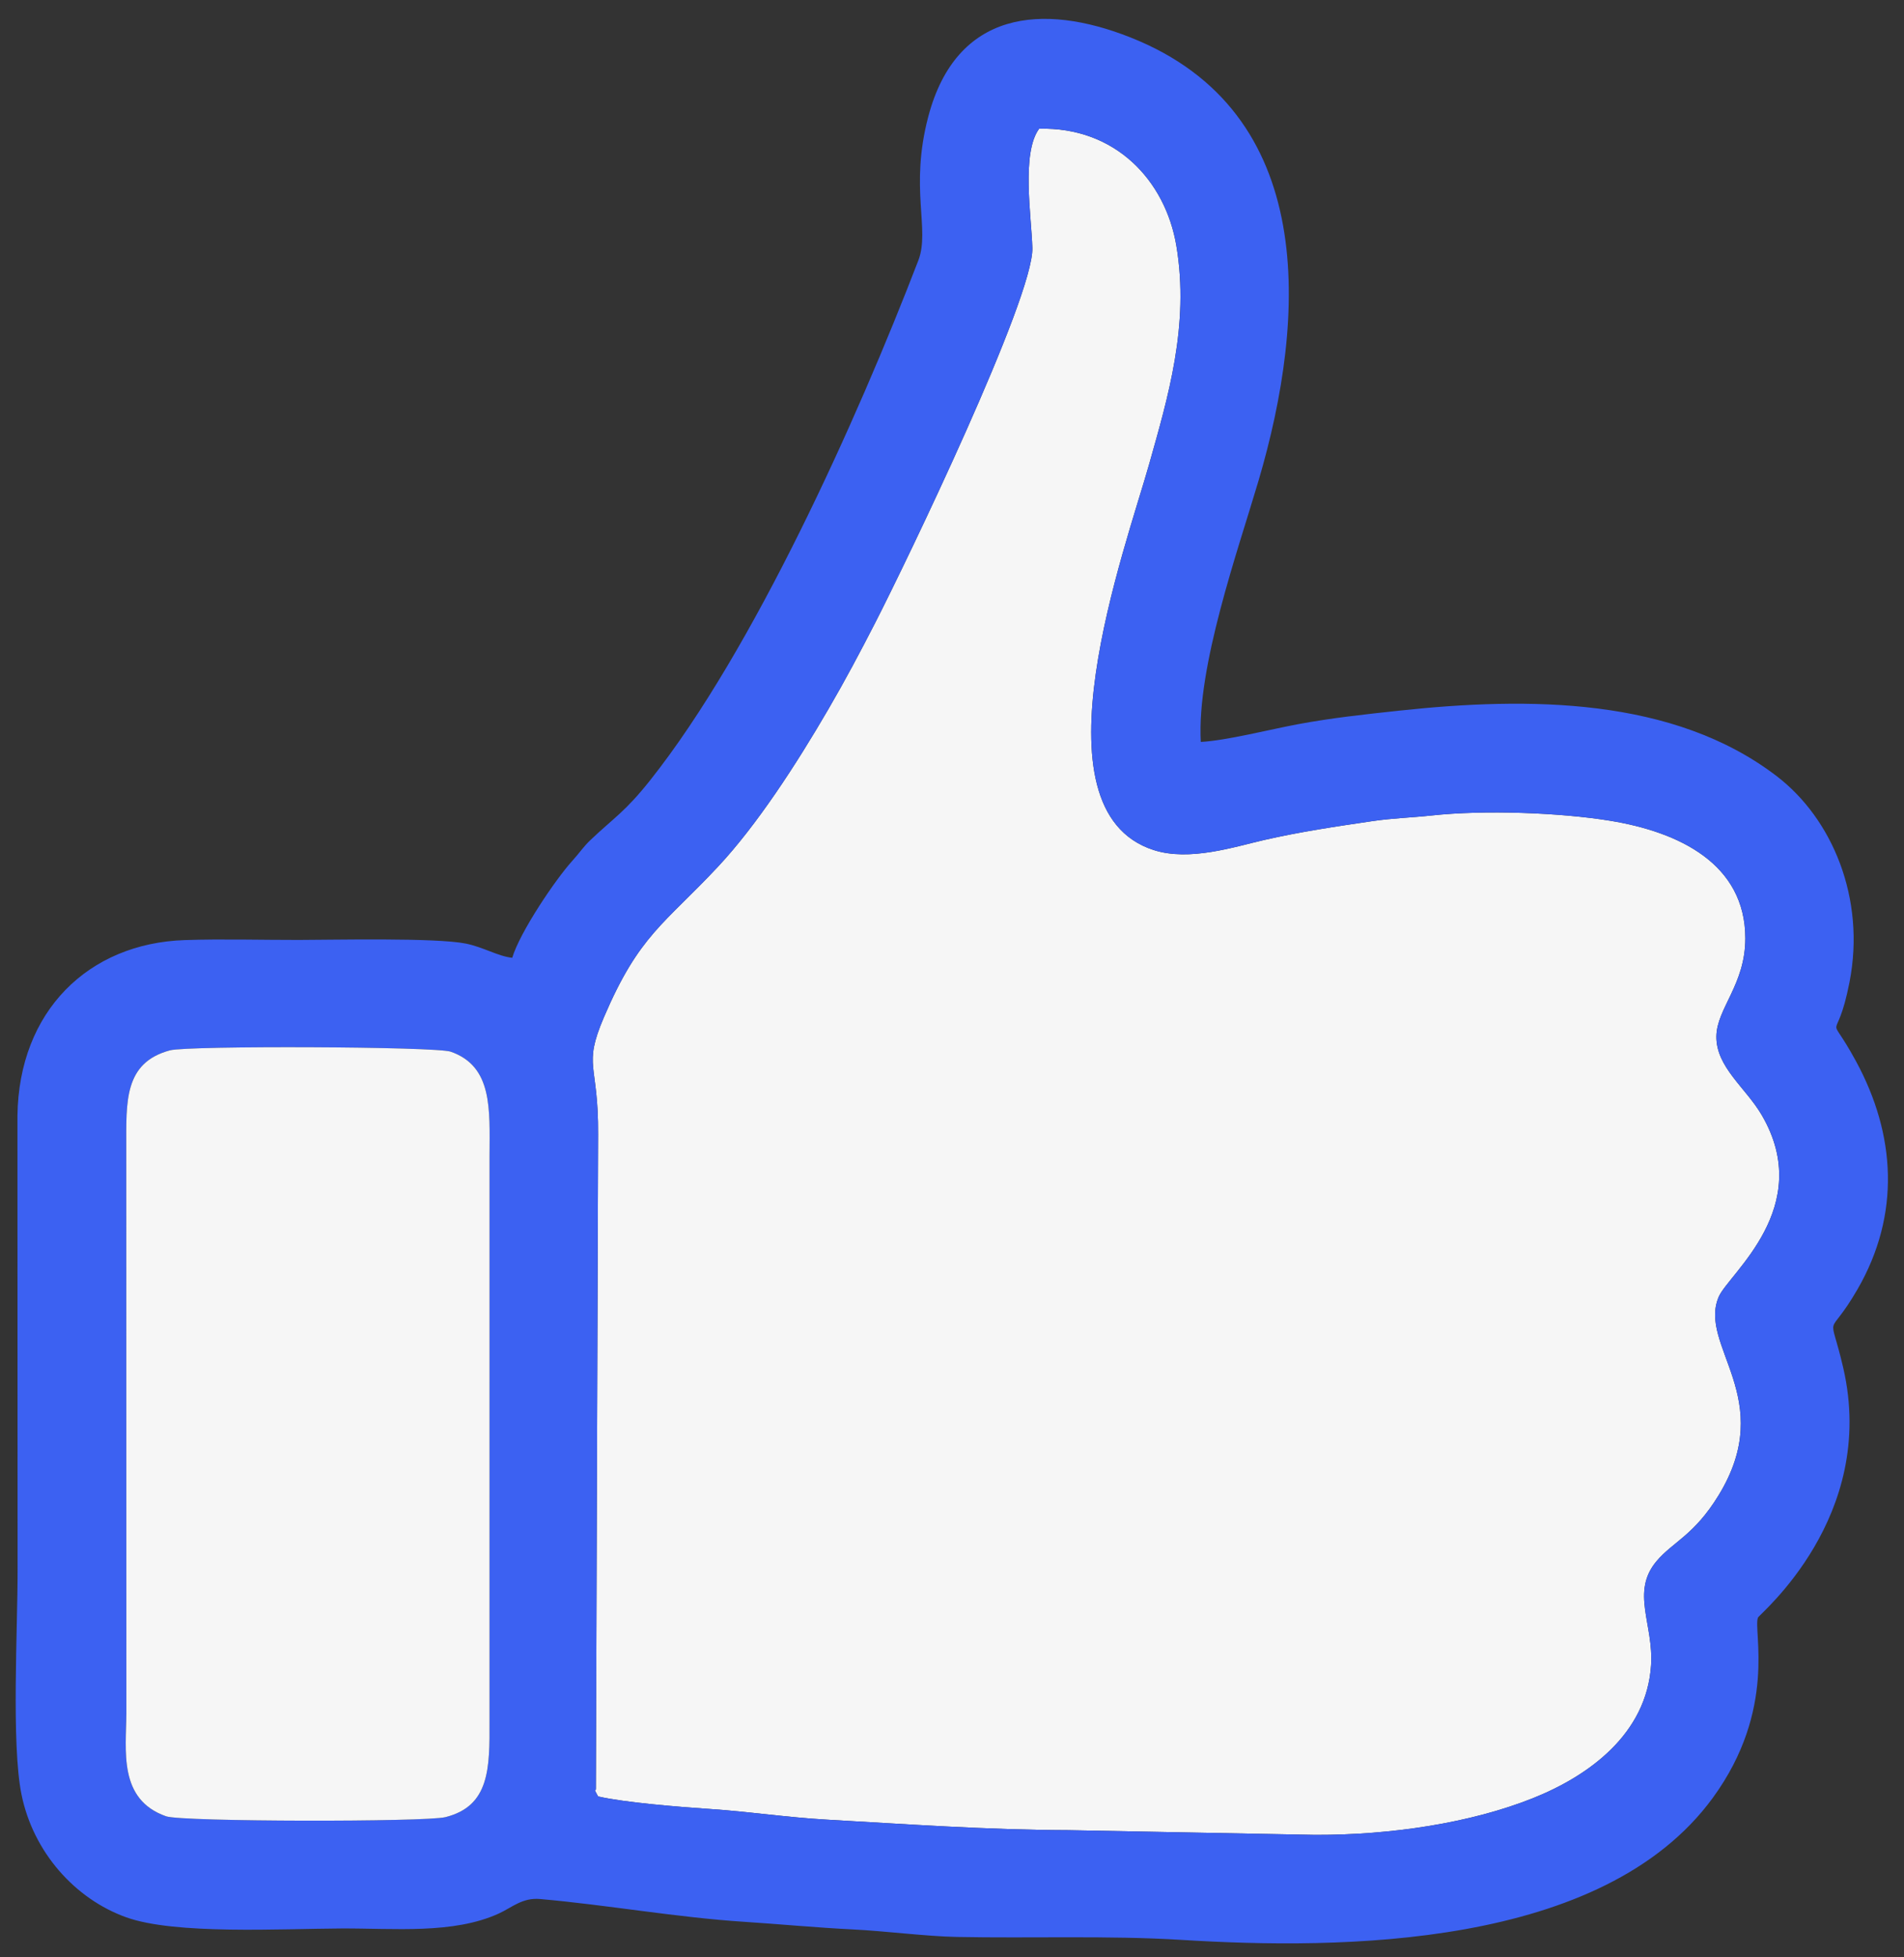
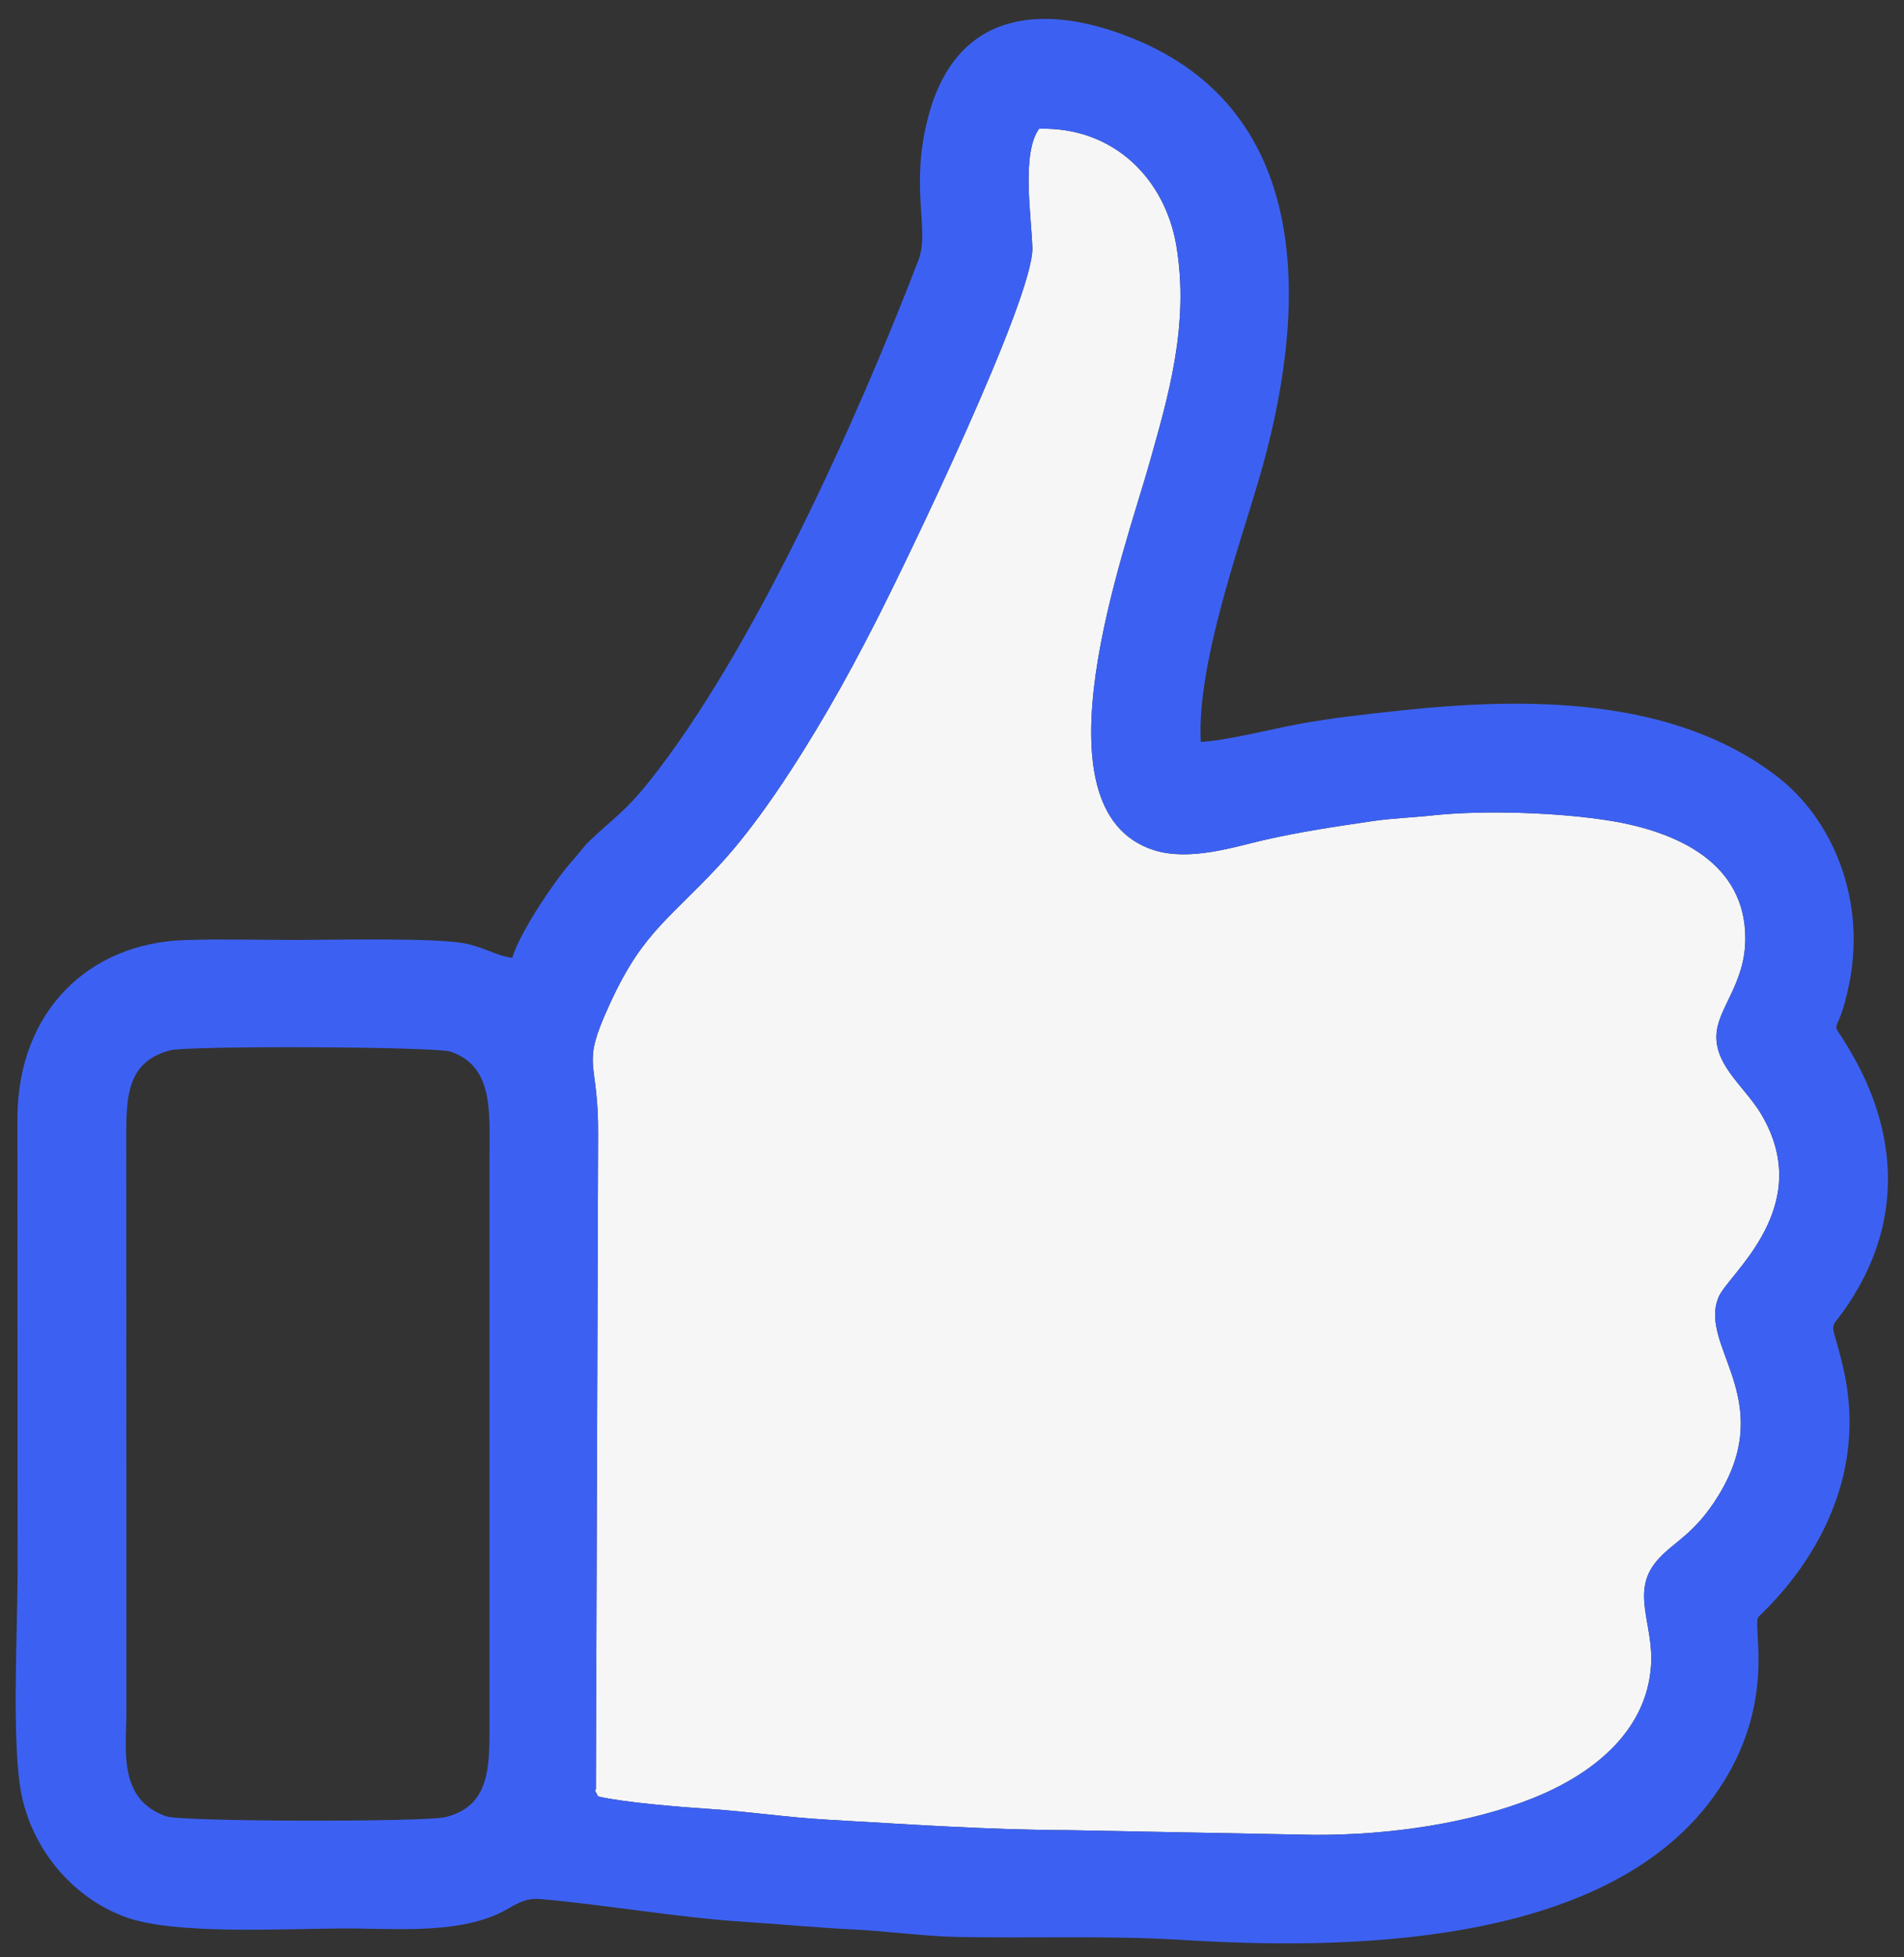
<svg xmlns="http://www.w3.org/2000/svg" xml:space="preserve" width="53.159mm" height="54.63mm" version="1.0" style="shape-rendering:geometricPrecision; text-rendering:geometricPrecision; image-rendering:optimizeQuality; fill-rule:evenodd; clip-rule:evenodd" viewBox="0 0 5315.9 5463">
  <rect x="0" y="0" width="5315.9" height="5463" fill="#333333" stroke="none" />
  <defs>
    <style type="text/css"> .fil1 {fill:#3C61F2} .fil0 {fill:#F6F6F6} </style>
  </defs>
  <g id="Слой_x0020_1">
    <g id="_2552052272">
      <path class="fil0" d="M1669.85 5014.4c74.47,17.24 228.66,29.46 312.91,35.09 109.28,7.3 213.9,23.41 325.95,29.75 222.66,12.59 447.3,28.6 673.99,29.35l689.03 13.16c211.95,0.62 434.6,-33.14 608,-102.4 156.44,-62.49 317.4,-179.14 329.96,-370.84 7.55,-115.1 -57.52,-204.56 15.65,-291.16 45.36,-53.68 104.44,-71.61 172.88,-183.39 165.33,-270.03 -58.72,-418.04 0.58,-554.52 27.87,-64.15 270.04,-249.62 120.01,-506.75 -44.65,-76.53 -127.96,-134.1 -126.73,-220.11 1.12,-77.84 81.15,-144.43 80.81,-274.15 -0.55,-206.74 -183.95,-295.92 -377.71,-327.51 -139.37,-22.71 -350.89,-30.68 -498.84,-14.58 -52.56,5.72 -108.85,7.47 -163.07,15.45 -104.62,15.4 -201.67,29.66 -303.9,52.98 -82.71,18.86 -208.07,60.49 -308.87,27.83 -347.32,-112.54 -78.33,-841.43 -11.9,-1077.74 51.68,-183.85 113.01,-386.6 75.77,-608.74 -30.58,-182.46 -170.71,-332.36 -383.17,-326.77 -49.97,67.97 -21.52,243.77 -18.87,332.53 4.1,137.93 -350.12,873.42 -438.97,1046.8 -43.23,84.33 -83.31,159.54 -130.13,240.08 -91.24,156.95 -200.57,324.76 -308.26,440.07 -150.32,160.95 -220.36,190.18 -318.86,420.63 -59.75,139.8 -14.76,126.54 -16.21,327.3l-6.25 1822.92c0.95,17.81 -9.64,-5.25 6.2,24.72z" />
      <path class="fil1" d="M474.35 2931.9c50.42,-13.57 742.43,-10.86 784.15,3.74 116.91,40.92 108.8,159.3 108.23,290.39l-0.04 1578.1c0.68,133.04 0.13,237.16 -123.01,268.09 -55.14,13.85 -735.39,13.18 -779.78,-2.31 -134.46,-46.92 -111.59,-183.81 -111.09,-288l-0.27 -1578.1c0,-128.45 -6.91,-237.26 121.81,-271.91zm3358.92 -640.11c54.22,-7.98 110.51,-9.73 163.07,-15.45 147.95,-16.1 359.47,-8.13 498.84,14.58 193.76,31.59 377.16,120.77 377.71,327.51 0.34,129.72 -79.69,196.31 -80.81,274.15 -1.23,86.01 82.08,143.58 126.73,220.11 150.03,257.13 -92.14,442.6 -120.01,506.75 -59.3,136.48 164.75,284.49 -0.58,554.52 -68.44,111.78 -127.52,129.71 -172.88,183.39 -73.17,86.6 -8.1,176.06 -15.65,291.16 -12.56,191.7 -173.52,308.35 -329.96,370.84 -173.4,69.26 -396.05,103.02 -608,102.4l-689.03 -13.16c-226.69,-0.75 -451.33,-16.76 -673.99,-29.35 -112.05,-6.34 -216.67,-22.45 -325.95,-29.75 -84.25,-5.63 -238.44,-17.85 -312.91,-35.09 -15.84,-29.97 -5.25,-6.91 -6.2,-24.72l6.25 -1822.92c1.45,-200.76 -43.54,-187.5 16.21,-327.3 98.5,-230.45 168.54,-259.68 318.86,-420.63 107.69,-115.31 217.02,-283.12 308.26,-440.07 46.82,-80.54 86.9,-155.75 130.13,-240.08 88.85,-173.38 443.07,-908.87 438.97,-1046.8 -2.65,-88.76 -31.1,-264.56 18.87,-332.53 212.46,-5.59 352.59,144.31 383.17,326.77 37.24,222.14 -24.09,424.89 -75.77,608.74 -66.43,236.31 -335.42,965.2 11.9,1077.74 100.8,32.66 226.16,-8.97 308.87,-27.83 102.23,-23.32 199.28,-37.58 303.9,-52.98zm-480.69 -220.83c-11.7,-210.02 103.47,-533.51 161.16,-729.09 135.01,-457.81 167,-1029.9 -357.83,-1237.51 -245.44,-97.09 -485.63,-75.11 -563.97,220.31 -53.24,200.76 5.32,315.65 -27.92,402.09 -171.6,446.4 -460.59,1087.82 -748.43,1450.72 -70.19,88.5 -100.75,104.46 -166.59,166.87 -20.54,19.47 -29.55,34.7 -51.87,59.34 -45.18,49.87 -145.38,197.33 -167.01,269.82 -39.09,-4.02 -81.07,-29.86 -129.51,-39.65 -83.62,-16.91 -370.73,-10.32 -466.5,-10.18 -104.81,0.16 -214.6,-3.09 -318.75,0.42 -268.3,9.04 -463.05,198.33 -466.66,490.67l0.4 1267.06c0.33,163.34 -17.65,485.37 10.8,626.62 32.34,160.59 148.74,291.94 292.72,343.47 136.56,48.88 432.38,31.87 600.03,31.07 147.06,-0.71 313.02,16.53 440.38,-41.9 36.33,-16.66 65.31,-44.66 114.79,-40.31 188.52,16.58 381.13,51.44 570.97,63.7 99.71,6.45 201.24,16.27 303.4,21.26 89.23,4.35 202.05,19.14 289.14,20.89 203.57,4.09 425.79,-4.27 625.77,8.13 445.94,27.65 1177.64,24.79 1485.12,-396.61 180.49,-247.36 111.63,-467.47 125.92,-502.96 3.85,-9.58 334.18,-280.66 238.18,-696.7 -39.56,-171.43 -46.39,-70.52 39.91,-219.93 120.22,-208.14 107.11,-431.3 -4.55,-636.63 -84.49,-155.34 -55.32,-28.37 -17.85,-220.85 45.44,-233.43 -48.14,-455.59 -203.02,-574.32 -288.59,-221.21 -693.05,-221.85 -1053.67,-183.17 -99.71,10.7 -189.06,20.38 -282.82,37.81 -78.5,14.58 -198.95,45.51 -271.74,49.56z" />
-       <path class="fil0" d="M474.35 2931.9c-128.72,34.65 -121.81,143.46 -121.81,271.91l0.27 1578.1c-0.5,104.19 -23.37,241.08 111.09,288 44.39,15.49 724.64,16.16 779.78,2.31 123.14,-30.93 123.69,-135.05 123.01,-268.09l0.04 -1578.1c0.57,-131.09 8.68,-249.47 -108.23,-290.39 -41.72,-14.6 -733.73,-17.31 -784.15,-3.74z" />
    </g>
  </g>
</svg>